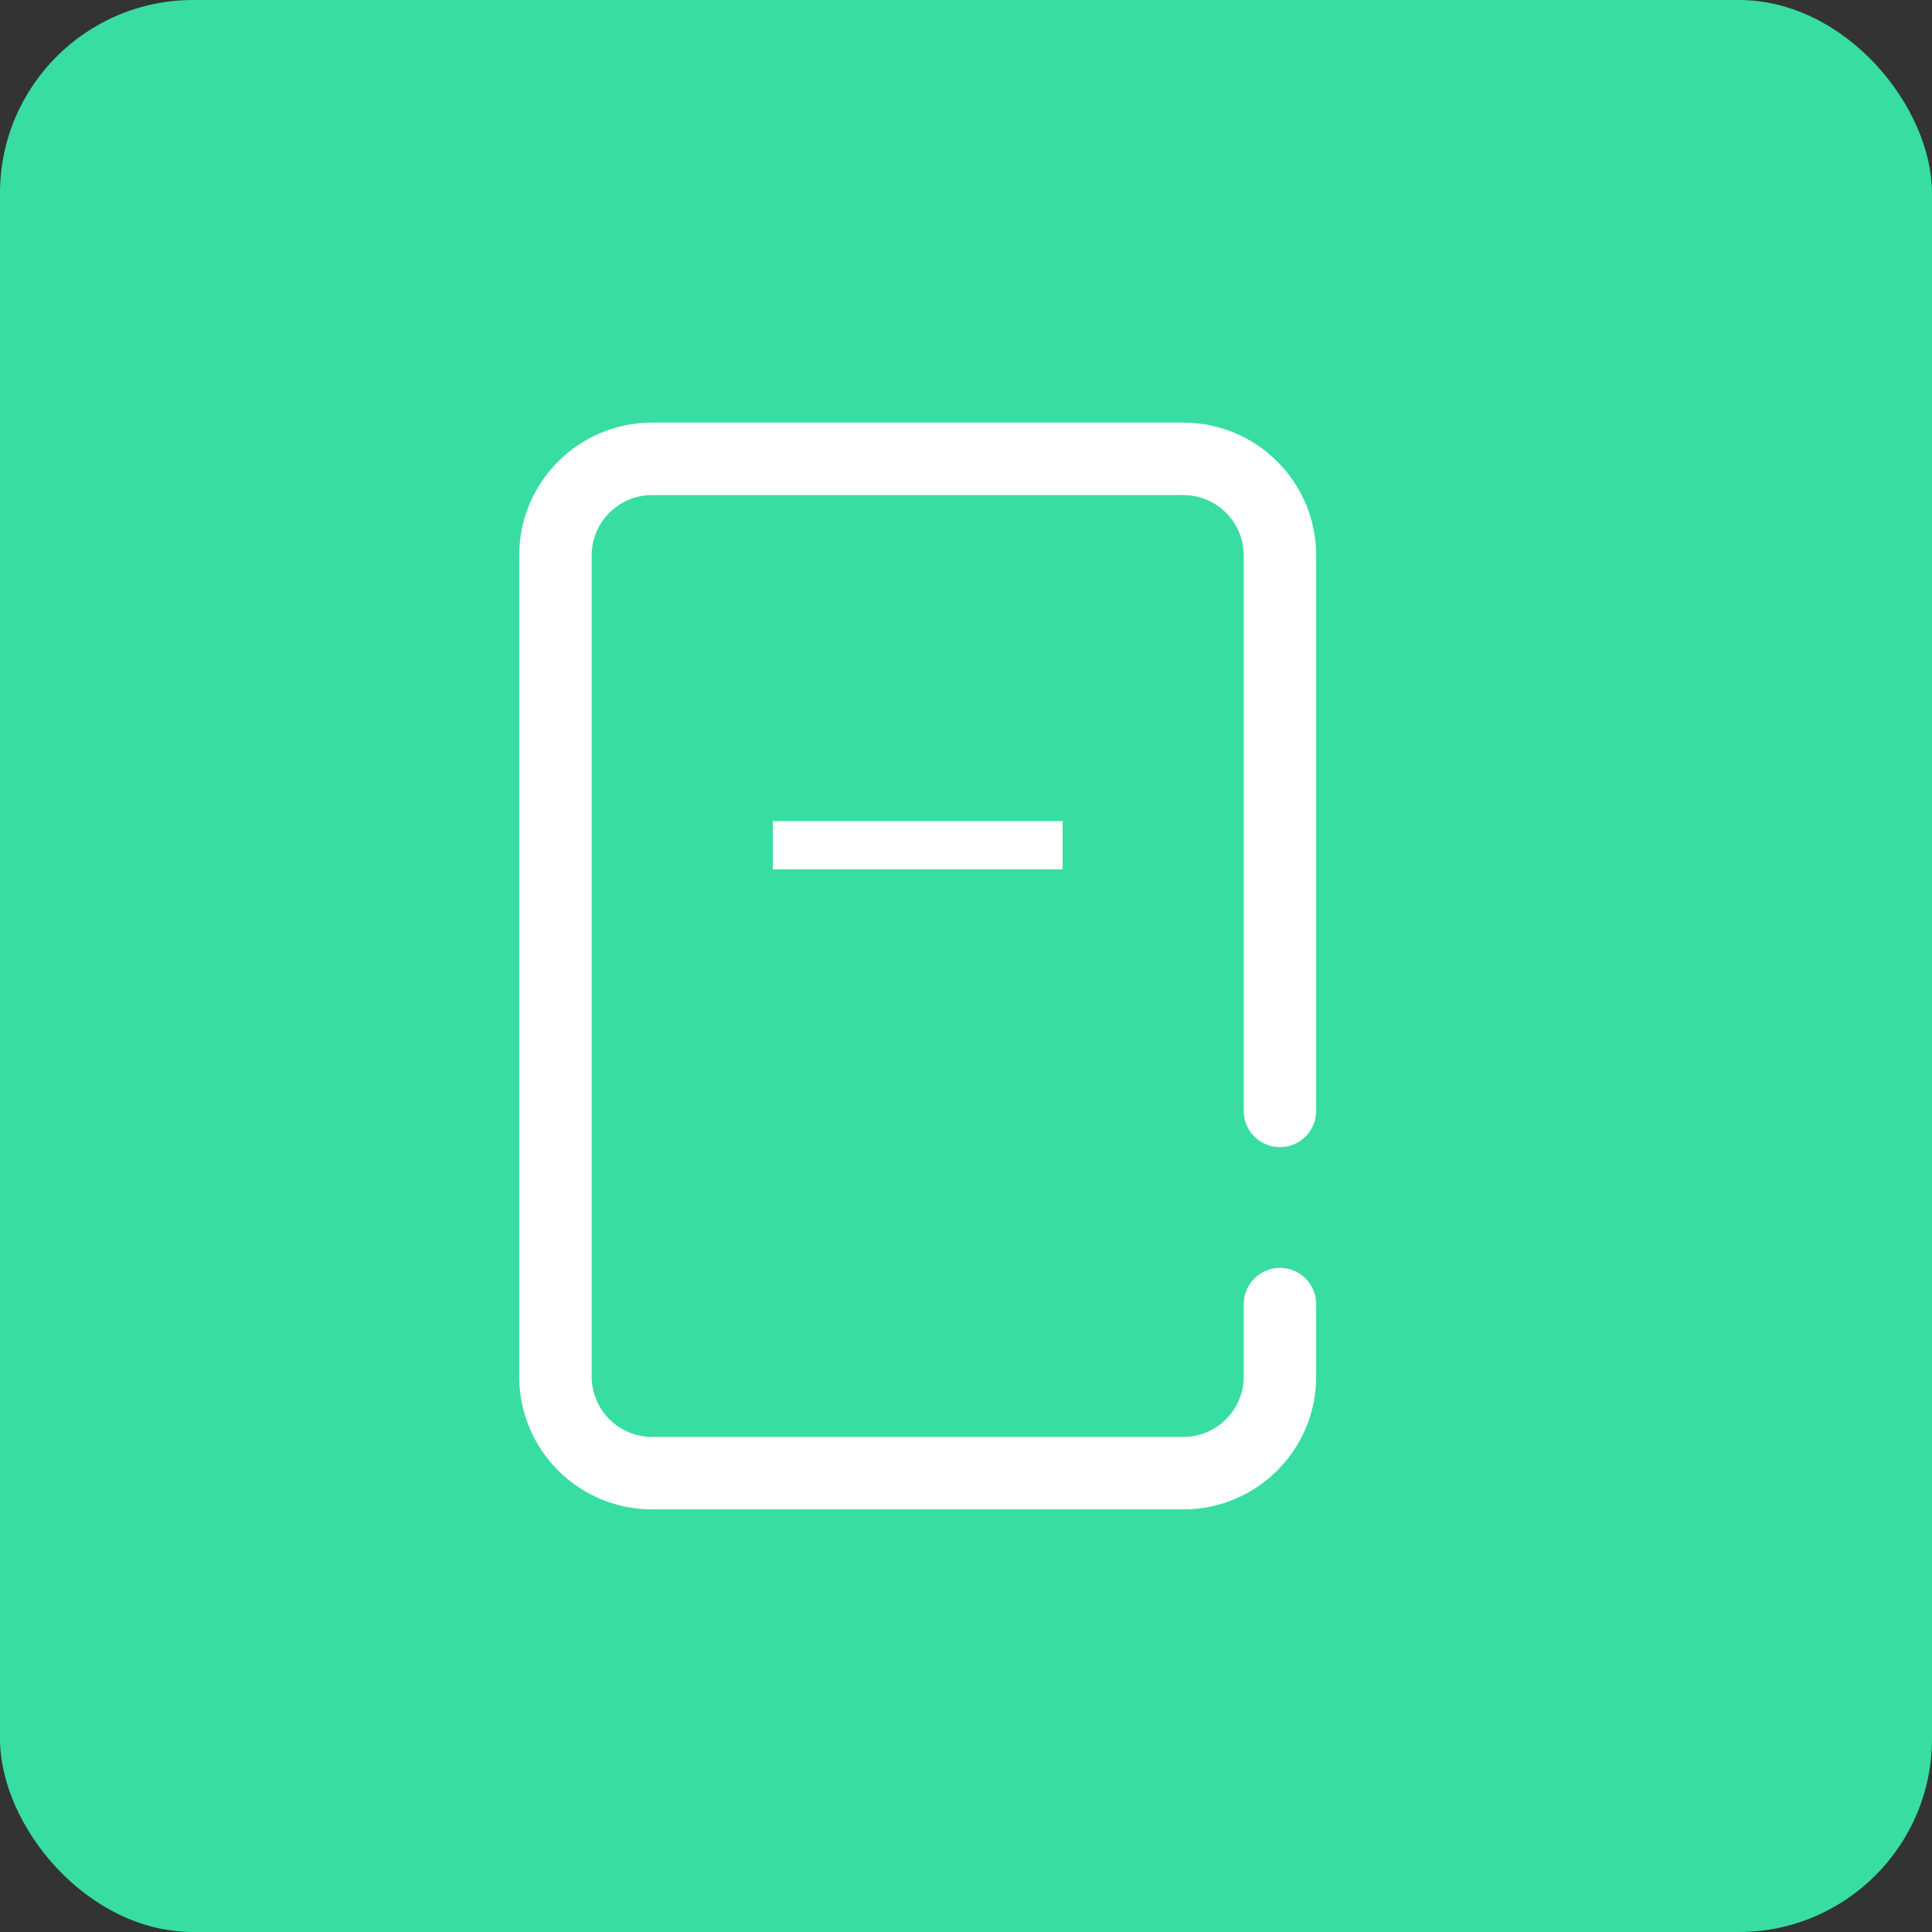
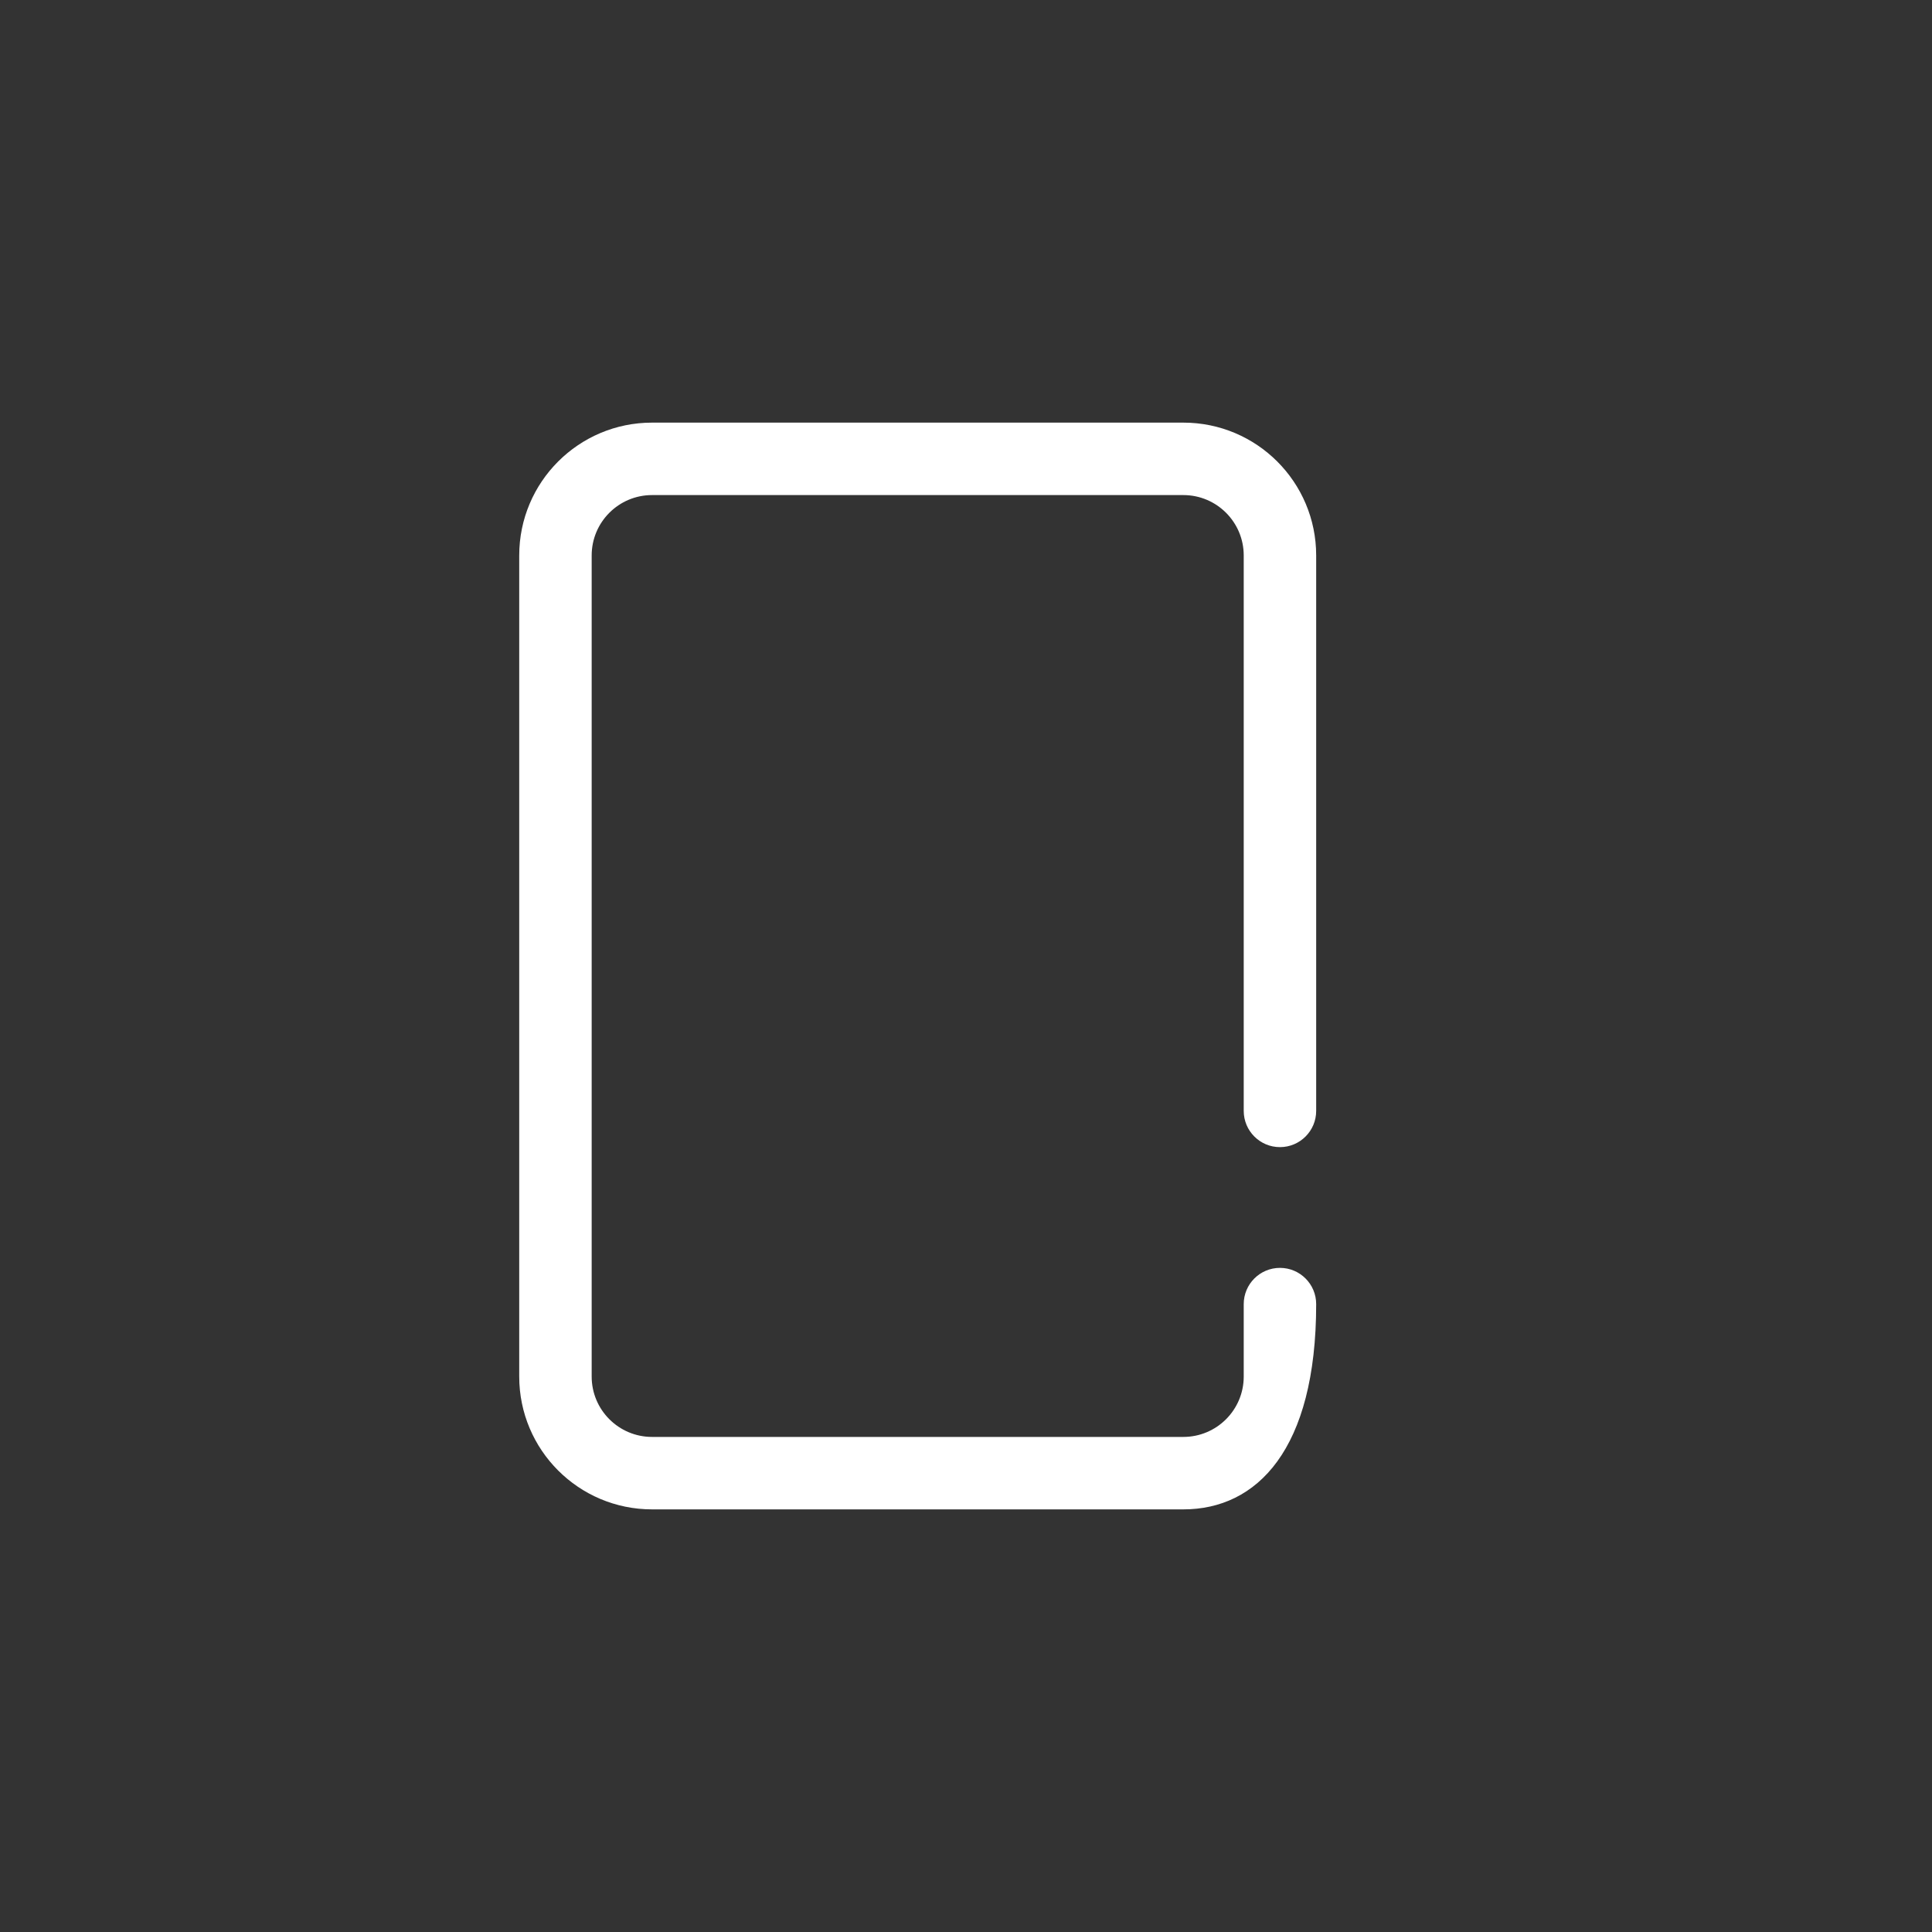
<svg xmlns="http://www.w3.org/2000/svg" width="40" height="40" viewBox="0 0 40 40" fill="none">
  <rect x="0" y="0" width="40" height="40" fill="#333333" stroke="none" />
-   <rect width="40" height="40" rx="4" fill="#38DDA2" />
  <g clip-path="url(#clip0_1391_860)">
-     <path fill-rule="evenodd" clip-rule="evenodd" d="M24.5 8.75C26.019 8.75 27.25 9.981 27.25 11.5L27.25 23C27.25 23.414 26.914 23.75 26.5 23.75C26.086 23.75 25.75 23.414 25.75 23L25.75 11.5C25.75 10.81 25.19 10.25 24.5 10.25L13.5 10.25C12.81 10.25 12.25 10.81 12.25 11.5L12.25 28.5C12.25 29.19 12.81 29.75 13.5 29.75L24.5 29.75C25.19 29.75 25.75 29.19 25.75 28.5L25.75 27C25.75 26.586 26.086 26.25 26.5 26.25C26.914 26.25 27.25 26.586 27.25 27L27.25 28.5C27.25 30.019 26.019 31.25 24.5 31.25L13.5 31.25C11.981 31.25 10.75 30.019 10.75 28.5L10.75 11.5C10.75 9.981 11.981 8.75 13.5 8.75L24.5 8.75Z" fill="white" />
+     <path fill-rule="evenodd" clip-rule="evenodd" d="M24.5 8.75C26.019 8.75 27.25 9.981 27.25 11.5L27.25 23C27.25 23.414 26.914 23.75 26.5 23.75C26.086 23.75 25.75 23.414 25.75 23L25.75 11.5C25.75 10.81 25.19 10.25 24.5 10.25L13.5 10.25C12.81 10.25 12.25 10.81 12.25 11.5L12.25 28.5C12.25 29.19 12.81 29.75 13.5 29.75L24.5 29.75C25.19 29.75 25.75 29.19 25.75 28.5L25.75 27C25.75 26.586 26.086 26.25 26.5 26.25C26.914 26.25 27.25 26.586 27.25 27C27.25 30.019 26.019 31.25 24.5 31.25L13.5 31.25C11.981 31.25 10.75 30.019 10.75 28.5L10.75 11.5C10.75 9.981 11.981 8.75 13.5 8.75L24.5 8.75Z" fill="white" />
  </g>
-   <line x1="16" y1="17.5" x2="22" y2="17.5" stroke="white" />
  <defs>
    <clipPath id="clip0_1391_860">
      <rect width="24" height="24" fill="white" transform="translate(29 8) rotate(90)" />
    </clipPath>
  </defs>
</svg>